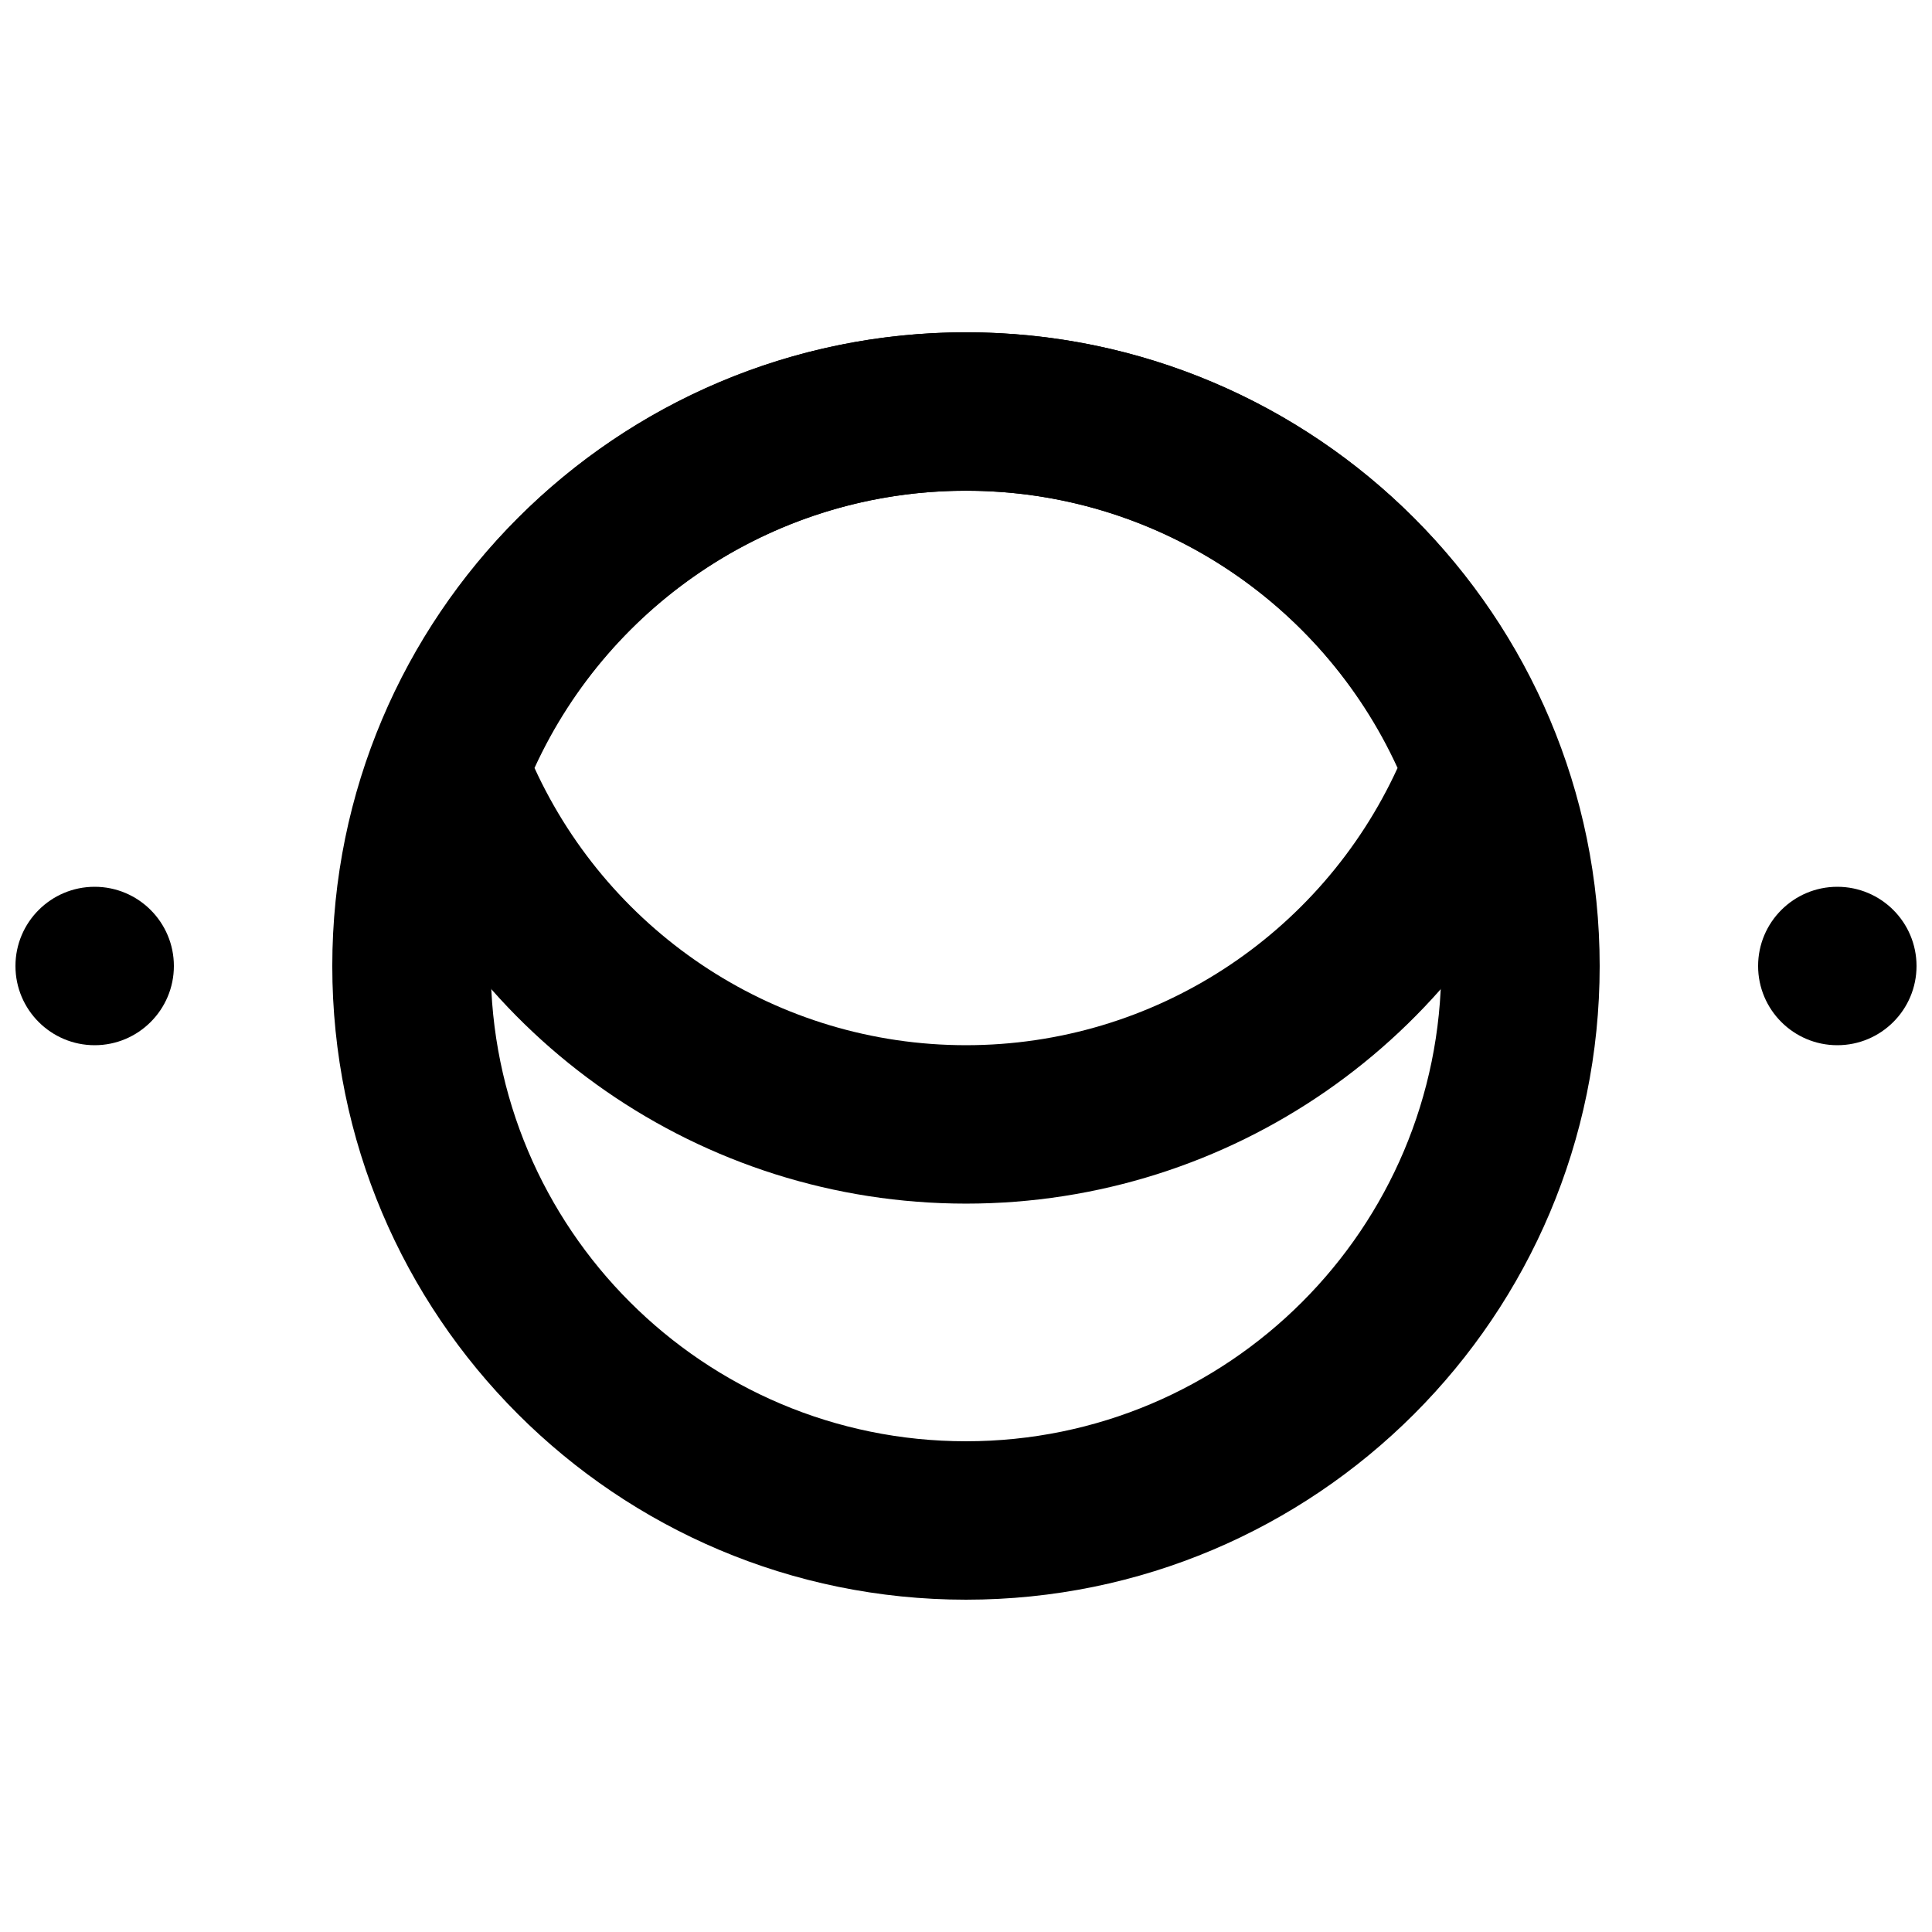
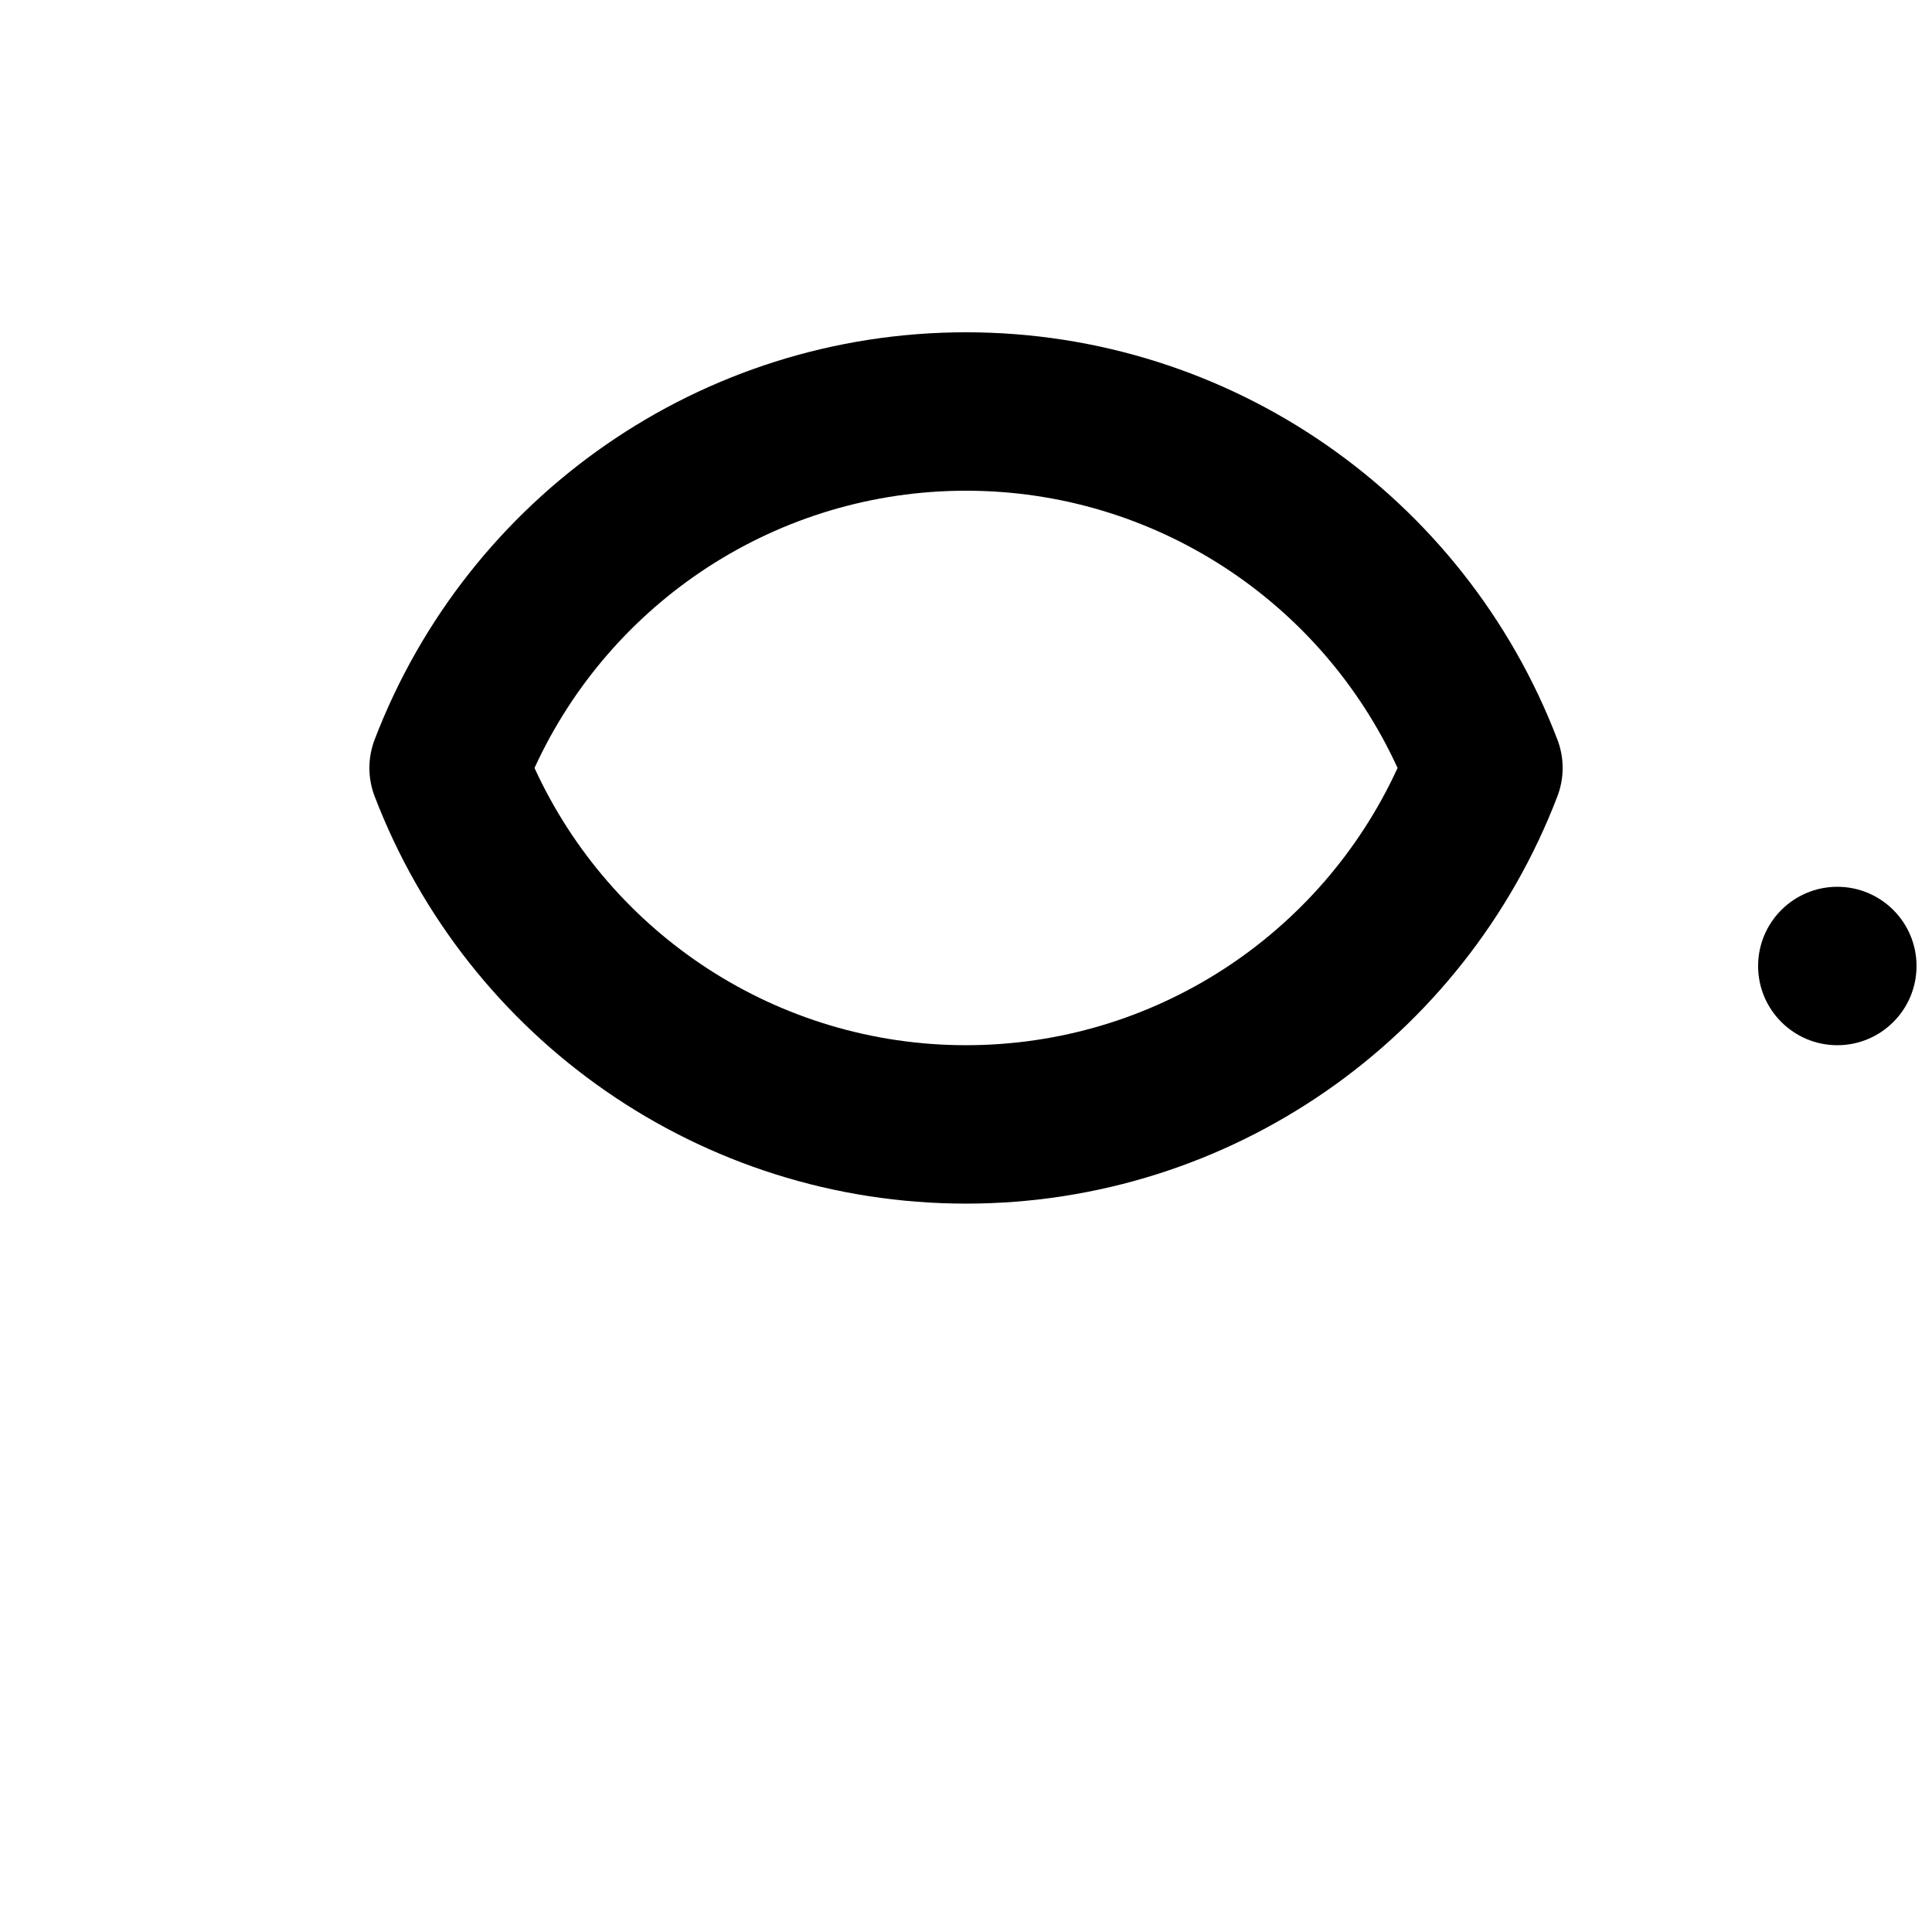
<svg xmlns="http://www.w3.org/2000/svg" width="800px" height="800px" version="1.1" viewBox="144 144 512 512">
  <defs>
    <clipPath id="b">
-       <path d="m148.09 379h42.906v42h-42.906z" />
-     </clipPath>
+       </clipPath>
    <clipPath id="a">
      <path d="m609 379h42.902v42h-42.902z" />
    </clipPath>
  </defs>
-   <path d="m400 525.95c-69.562 0-125.95-56.391-125.95-125.95 0-69.562 56.391-125.95 125.95-125.95 69.559 0 125.95 56.391 125.95 125.95 0 69.559-56.391 125.95-125.95 125.95zm0 41.984c92.746 0 167.93-75.188 167.93-167.93 0-92.75-75.188-167.94-167.93-167.94-92.75 0-167.94 75.188-167.94 167.94 0 92.746 75.188 167.93 167.94 167.93z" fill-rule="evenodd" />
  <g clip-path="url(#b)">
    <path d="m190.08 400c0 11.586-9.406 20.992-20.992 20.992-11.586 0-20.992-9.406-20.992-20.992 0-11.59 9.406-20.992 20.992-20.992 11.586 0 20.992 9.402 20.992 20.992" fill-rule="evenodd" />
  </g>
  <g clip-path="url(#a)">
    <path d="m651.9 400c0 11.586-9.402 20.992-20.992 20.992-11.586 0-20.992-9.406-20.992-20.992 0-11.59 9.406-20.992 20.992-20.992 11.59 0 20.992 9.402 20.992 20.992" fill-rule="evenodd" />
  </g>
  <path d="m556.73 340.01c-24.691-64.492-86.59-107.95-156.72-107.95-70.133 0-132.03 43.457-156.73 107.95-1.848 4.832-1.848 10.18 0 15.012 24.695 64.492 86.594 107.95 156.73 107.95 70.133 0 132.03-43.461 156.72-107.95 1.852-4.832 1.852-10.18 0-15.012zm-156.72 80.98c-49.812 0-94.086-29.246-114.36-73.473 20.277-44.23 64.551-73.473 114.36-73.473 49.809 0 94.082 29.242 114.36 73.473-20.277 44.227-64.551 73.473-114.36 73.473z" fill-rule="evenodd" />
</svg>